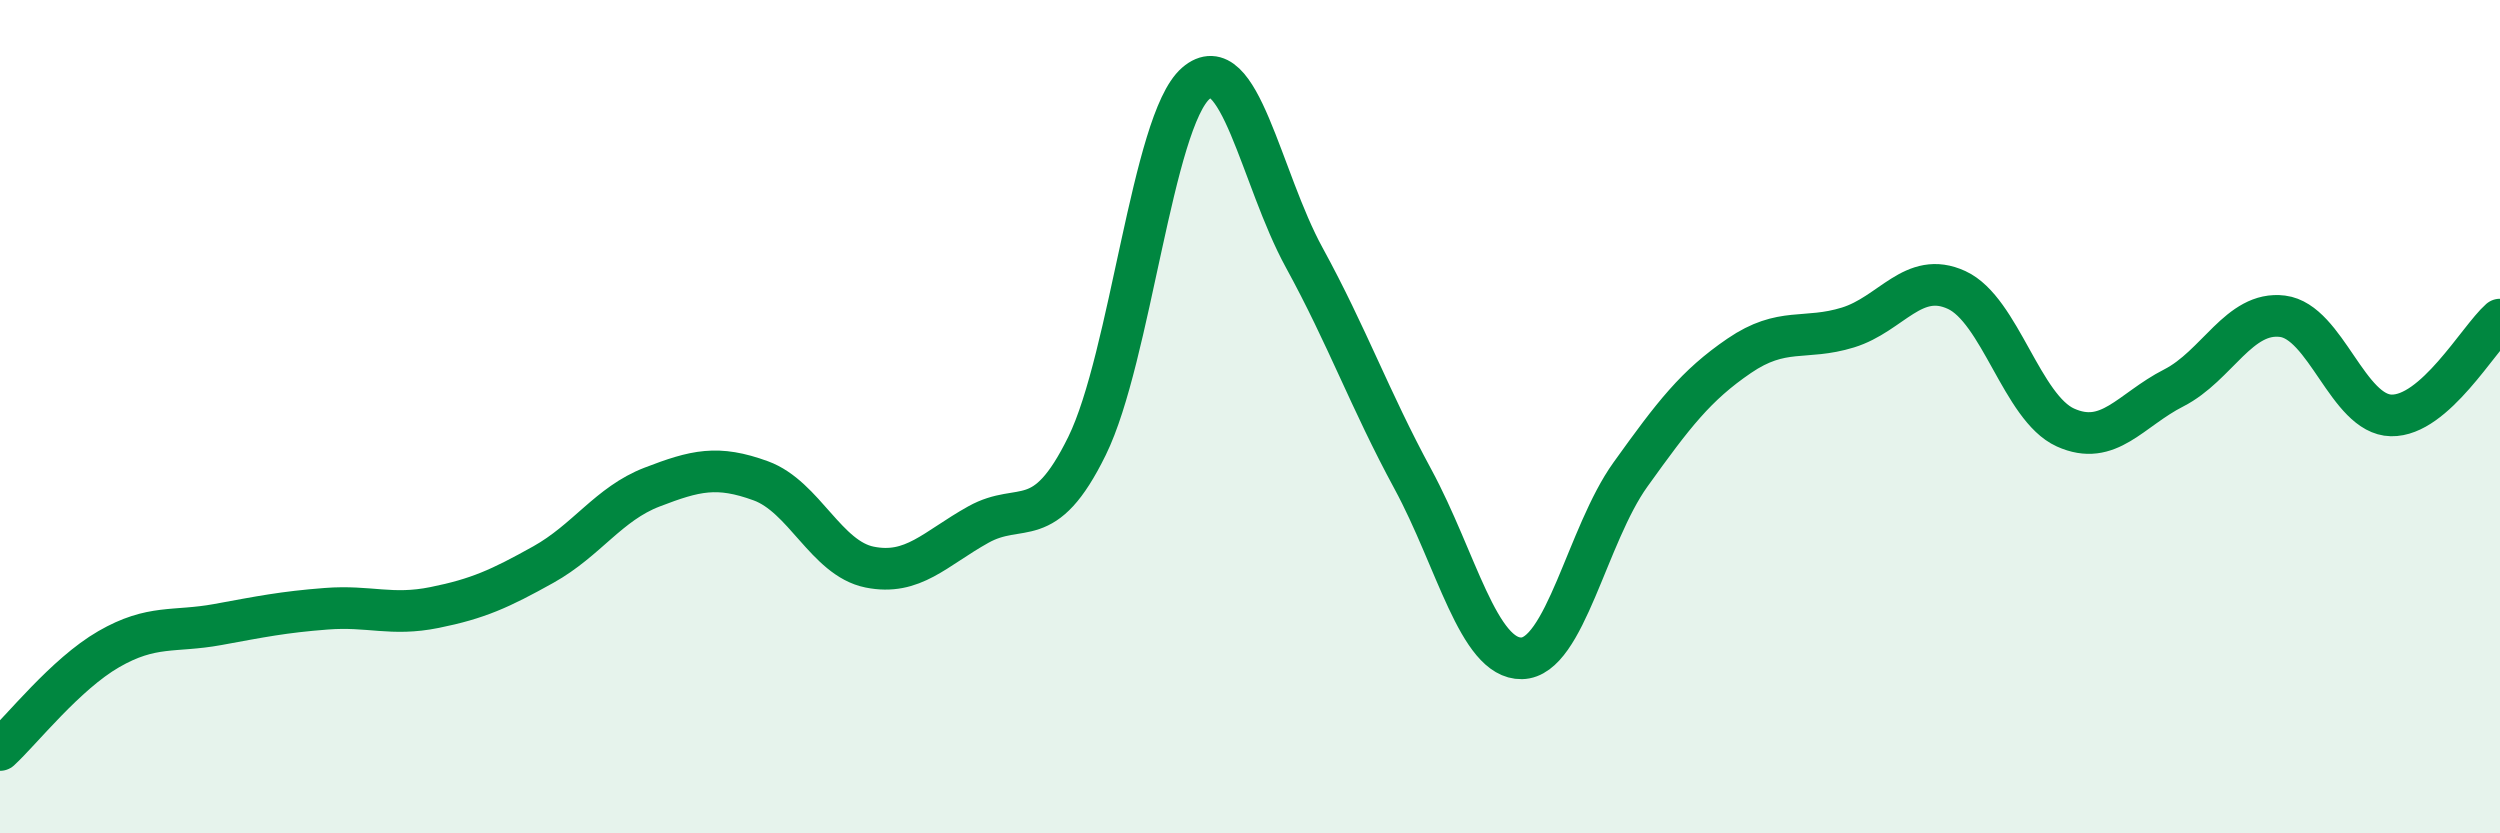
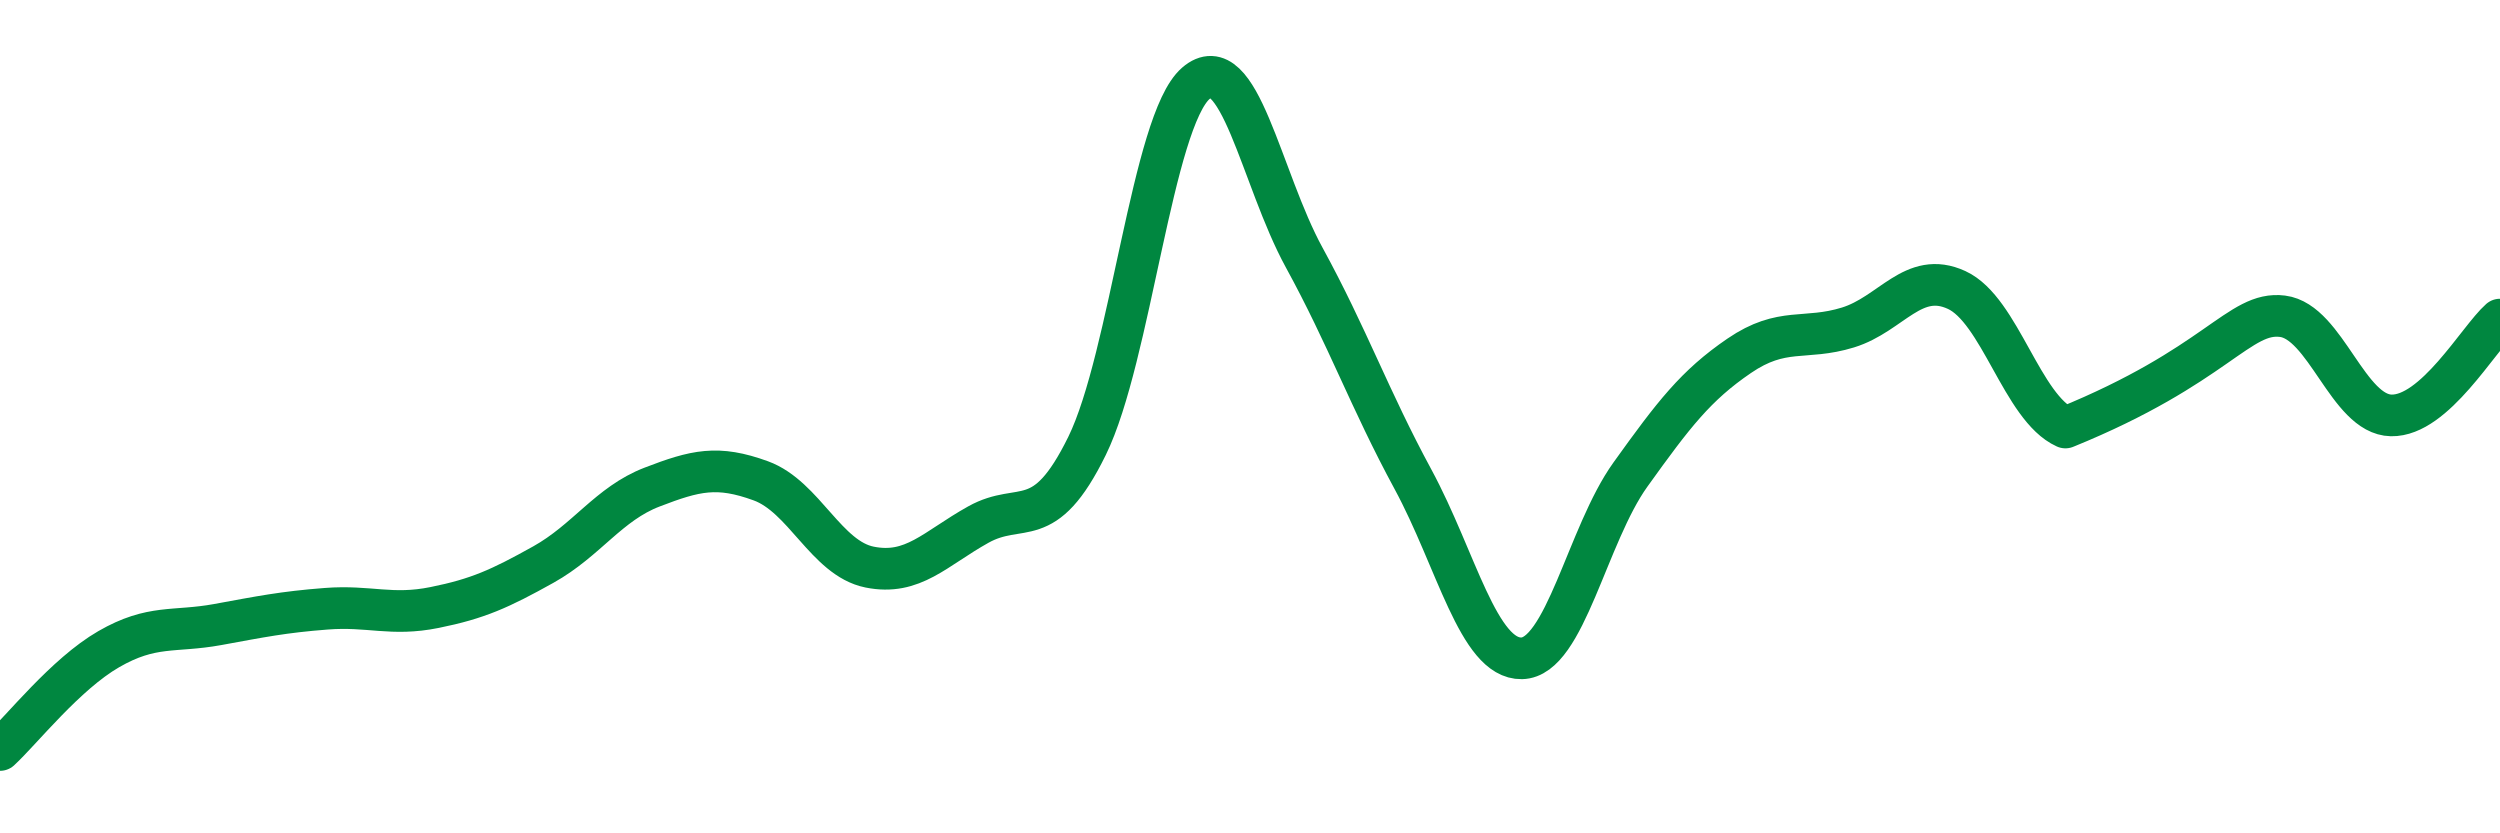
<svg xmlns="http://www.w3.org/2000/svg" width="60" height="20" viewBox="0 0 60 20">
-   <path d="M 0,18 C 0.52,17.52 1.57,16.18 2.61,15.58 C 3.65,14.98 4.18,15.18 5.22,14.99 C 6.26,14.8 6.79,14.69 7.83,14.61 C 8.87,14.53 9.39,14.79 10.43,14.58 C 11.47,14.37 12,14.13 13.04,13.55 C 14.08,12.97 14.61,12.09 15.65,11.69 C 16.69,11.29 17.22,11.16 18.26,11.54 C 19.3,11.92 19.83,13.4 20.87,13.61 C 21.91,13.82 22.44,13.17 23.48,12.59 C 24.52,12.01 25.05,12.82 26.09,10.7 C 27.13,8.58 27.66,2.9 28.7,2 C 29.74,1.1 30.26,4.28 31.3,6.18 C 32.34,8.08 32.87,9.58 33.91,11.5 C 34.95,13.42 35.48,15.82 36.52,15.8 C 37.56,15.78 38.09,12.84 39.13,11.39 C 40.17,9.94 40.7,9.25 41.74,8.54 C 42.78,7.83 43.31,8.18 44.35,7.86 C 45.39,7.54 45.92,6.48 46.96,6.96 C 48,7.44 48.53,9.79 49.57,10.26 C 50.61,10.73 51.13,9.84 52.17,9.31 C 53.21,8.78 53.74,7.46 54.78,7.59 C 55.82,7.72 56.35,9.95 57.39,9.97 C 58.43,9.99 59.48,8.13 60,7.67L60 20L0 20Z" fill="#008740" opacity="0.1" stroke-linecap="round" stroke-linejoin="round" />
-   <path d="M 0,18 C 0.52,17.52 1.57,16.18 2.61,15.58 C 3.65,14.98 4.18,15.18 5.22,14.99 C 6.26,14.8 6.79,14.69 7.83,14.61 C 8.87,14.53 9.39,14.79 10.43,14.58 C 11.47,14.37 12,14.13 13.04,13.55 C 14.08,12.97 14.61,12.09 15.65,11.69 C 16.69,11.29 17.22,11.16 18.26,11.54 C 19.3,11.92 19.83,13.4 20.87,13.61 C 21.91,13.82 22.44,13.17 23.48,12.59 C 24.52,12.01 25.05,12.82 26.09,10.7 C 27.13,8.58 27.66,2.9 28.7,2 C 29.74,1.1 30.26,4.28 31.3,6.18 C 32.34,8.08 32.87,9.58 33.91,11.5 C 34.95,13.42 35.48,15.82 36.52,15.8 C 37.56,15.78 38.09,12.84 39.13,11.39 C 40.17,9.94 40.7,9.25 41.74,8.54 C 42.78,7.83 43.31,8.18 44.35,7.86 C 45.39,7.54 45.92,6.48 46.96,6.96 C 48,7.44 48.53,9.79 49.57,10.26 C 50.61,10.73 51.13,9.84 52.17,9.31 C 53.21,8.78 53.74,7.46 54.78,7.59 C 55.82,7.72 56.35,9.95 57.39,9.97 C 58.43,9.99 59.48,8.13 60,7.67" stroke="#008740" stroke-width="1" fill="none" stroke-linecap="round" stroke-linejoin="round" />
+   <path d="M 0,18 C 0.52,17.52 1.57,16.18 2.61,15.58 C 3.65,14.98 4.18,15.18 5.22,14.99 C 6.26,14.8 6.79,14.69 7.83,14.61 C 8.87,14.53 9.39,14.79 10.43,14.58 C 11.47,14.37 12,14.13 13.04,13.55 C 14.08,12.97 14.61,12.09 15.65,11.69 C 16.69,11.29 17.22,11.16 18.26,11.54 C 19.3,11.92 19.83,13.4 20.87,13.61 C 21.91,13.82 22.44,13.17 23.48,12.59 C 24.52,12.01 25.05,12.82 26.09,10.7 C 27.13,8.58 27.66,2.9 28.7,2 C 29.74,1.1 30.26,4.28 31.3,6.18 C 32.34,8.08 32.87,9.58 33.91,11.5 C 34.95,13.42 35.48,15.82 36.52,15.8 C 37.56,15.78 38.09,12.84 39.13,11.39 C 40.17,9.94 40.7,9.25 41.74,8.54 C 42.78,7.83 43.31,8.18 44.35,7.86 C 45.39,7.54 45.92,6.48 46.96,6.96 C 48,7.44 48.53,9.79 49.57,10.26 C 53.21,8.78 53.74,7.46 54.78,7.59 C 55.82,7.72 56.35,9.95 57.39,9.97 C 58.43,9.99 59.48,8.13 60,7.67" stroke="#008740" stroke-width="1" fill="none" stroke-linecap="round" stroke-linejoin="round" />
</svg>